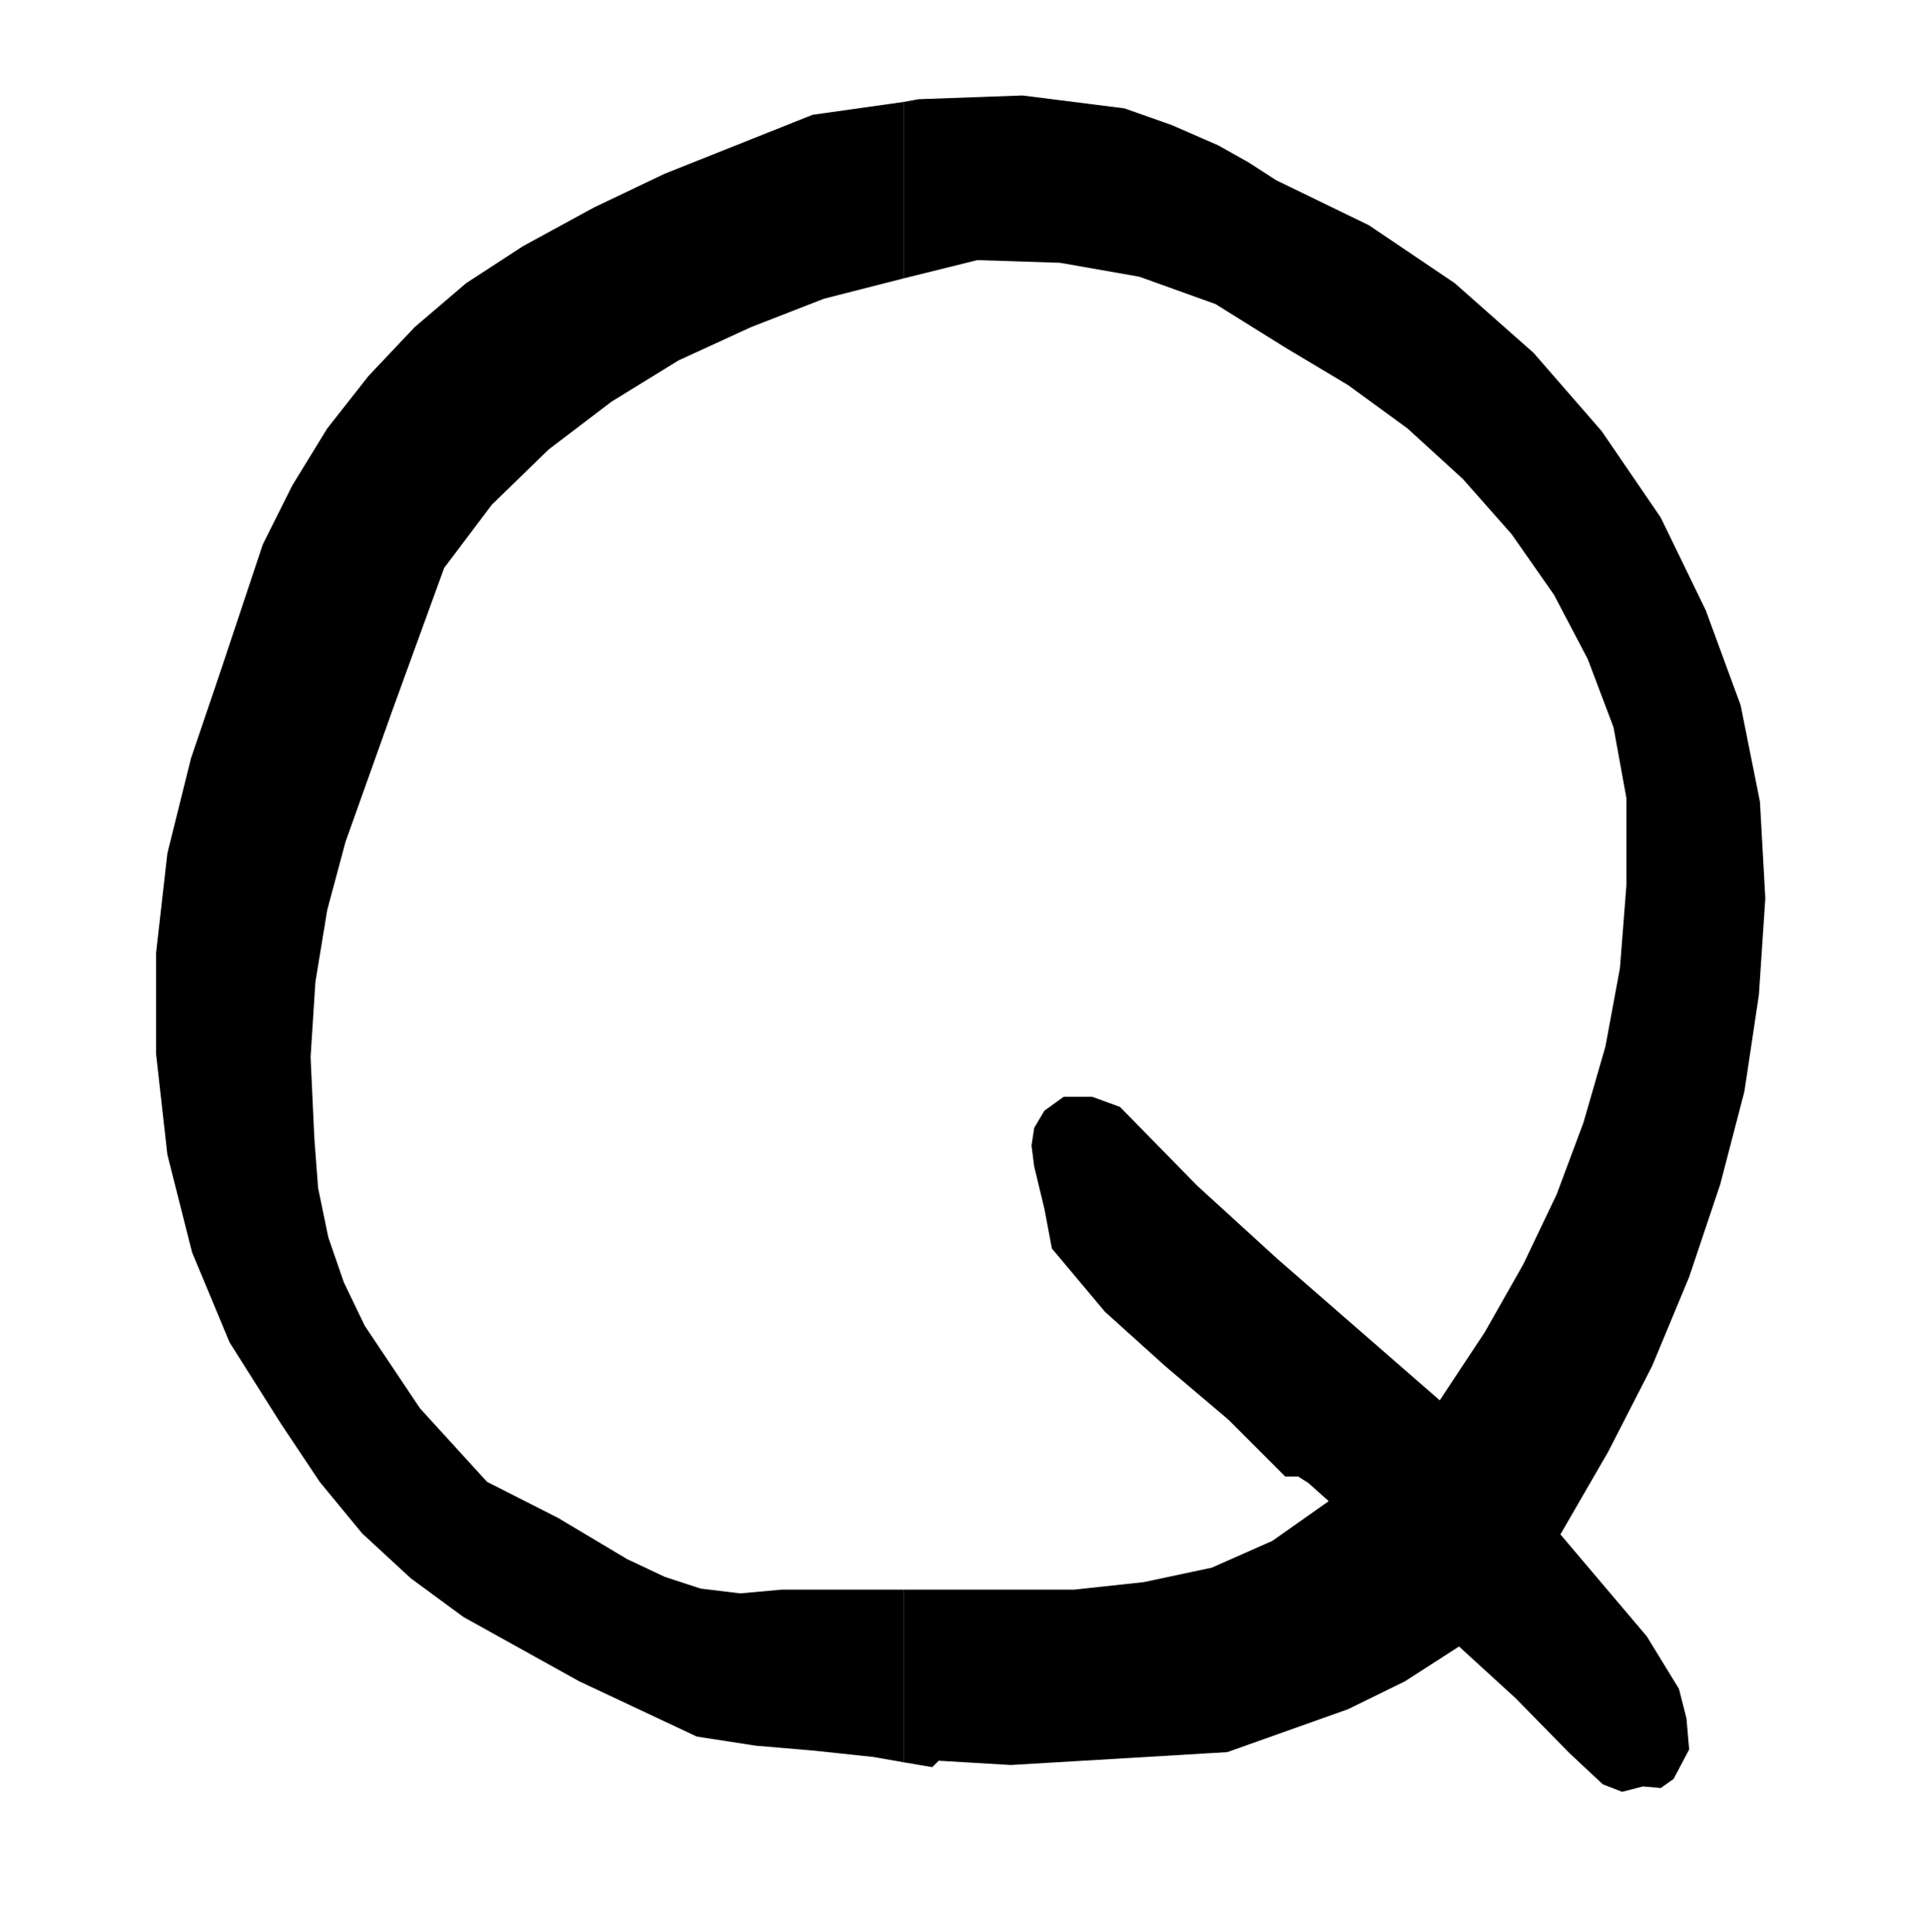
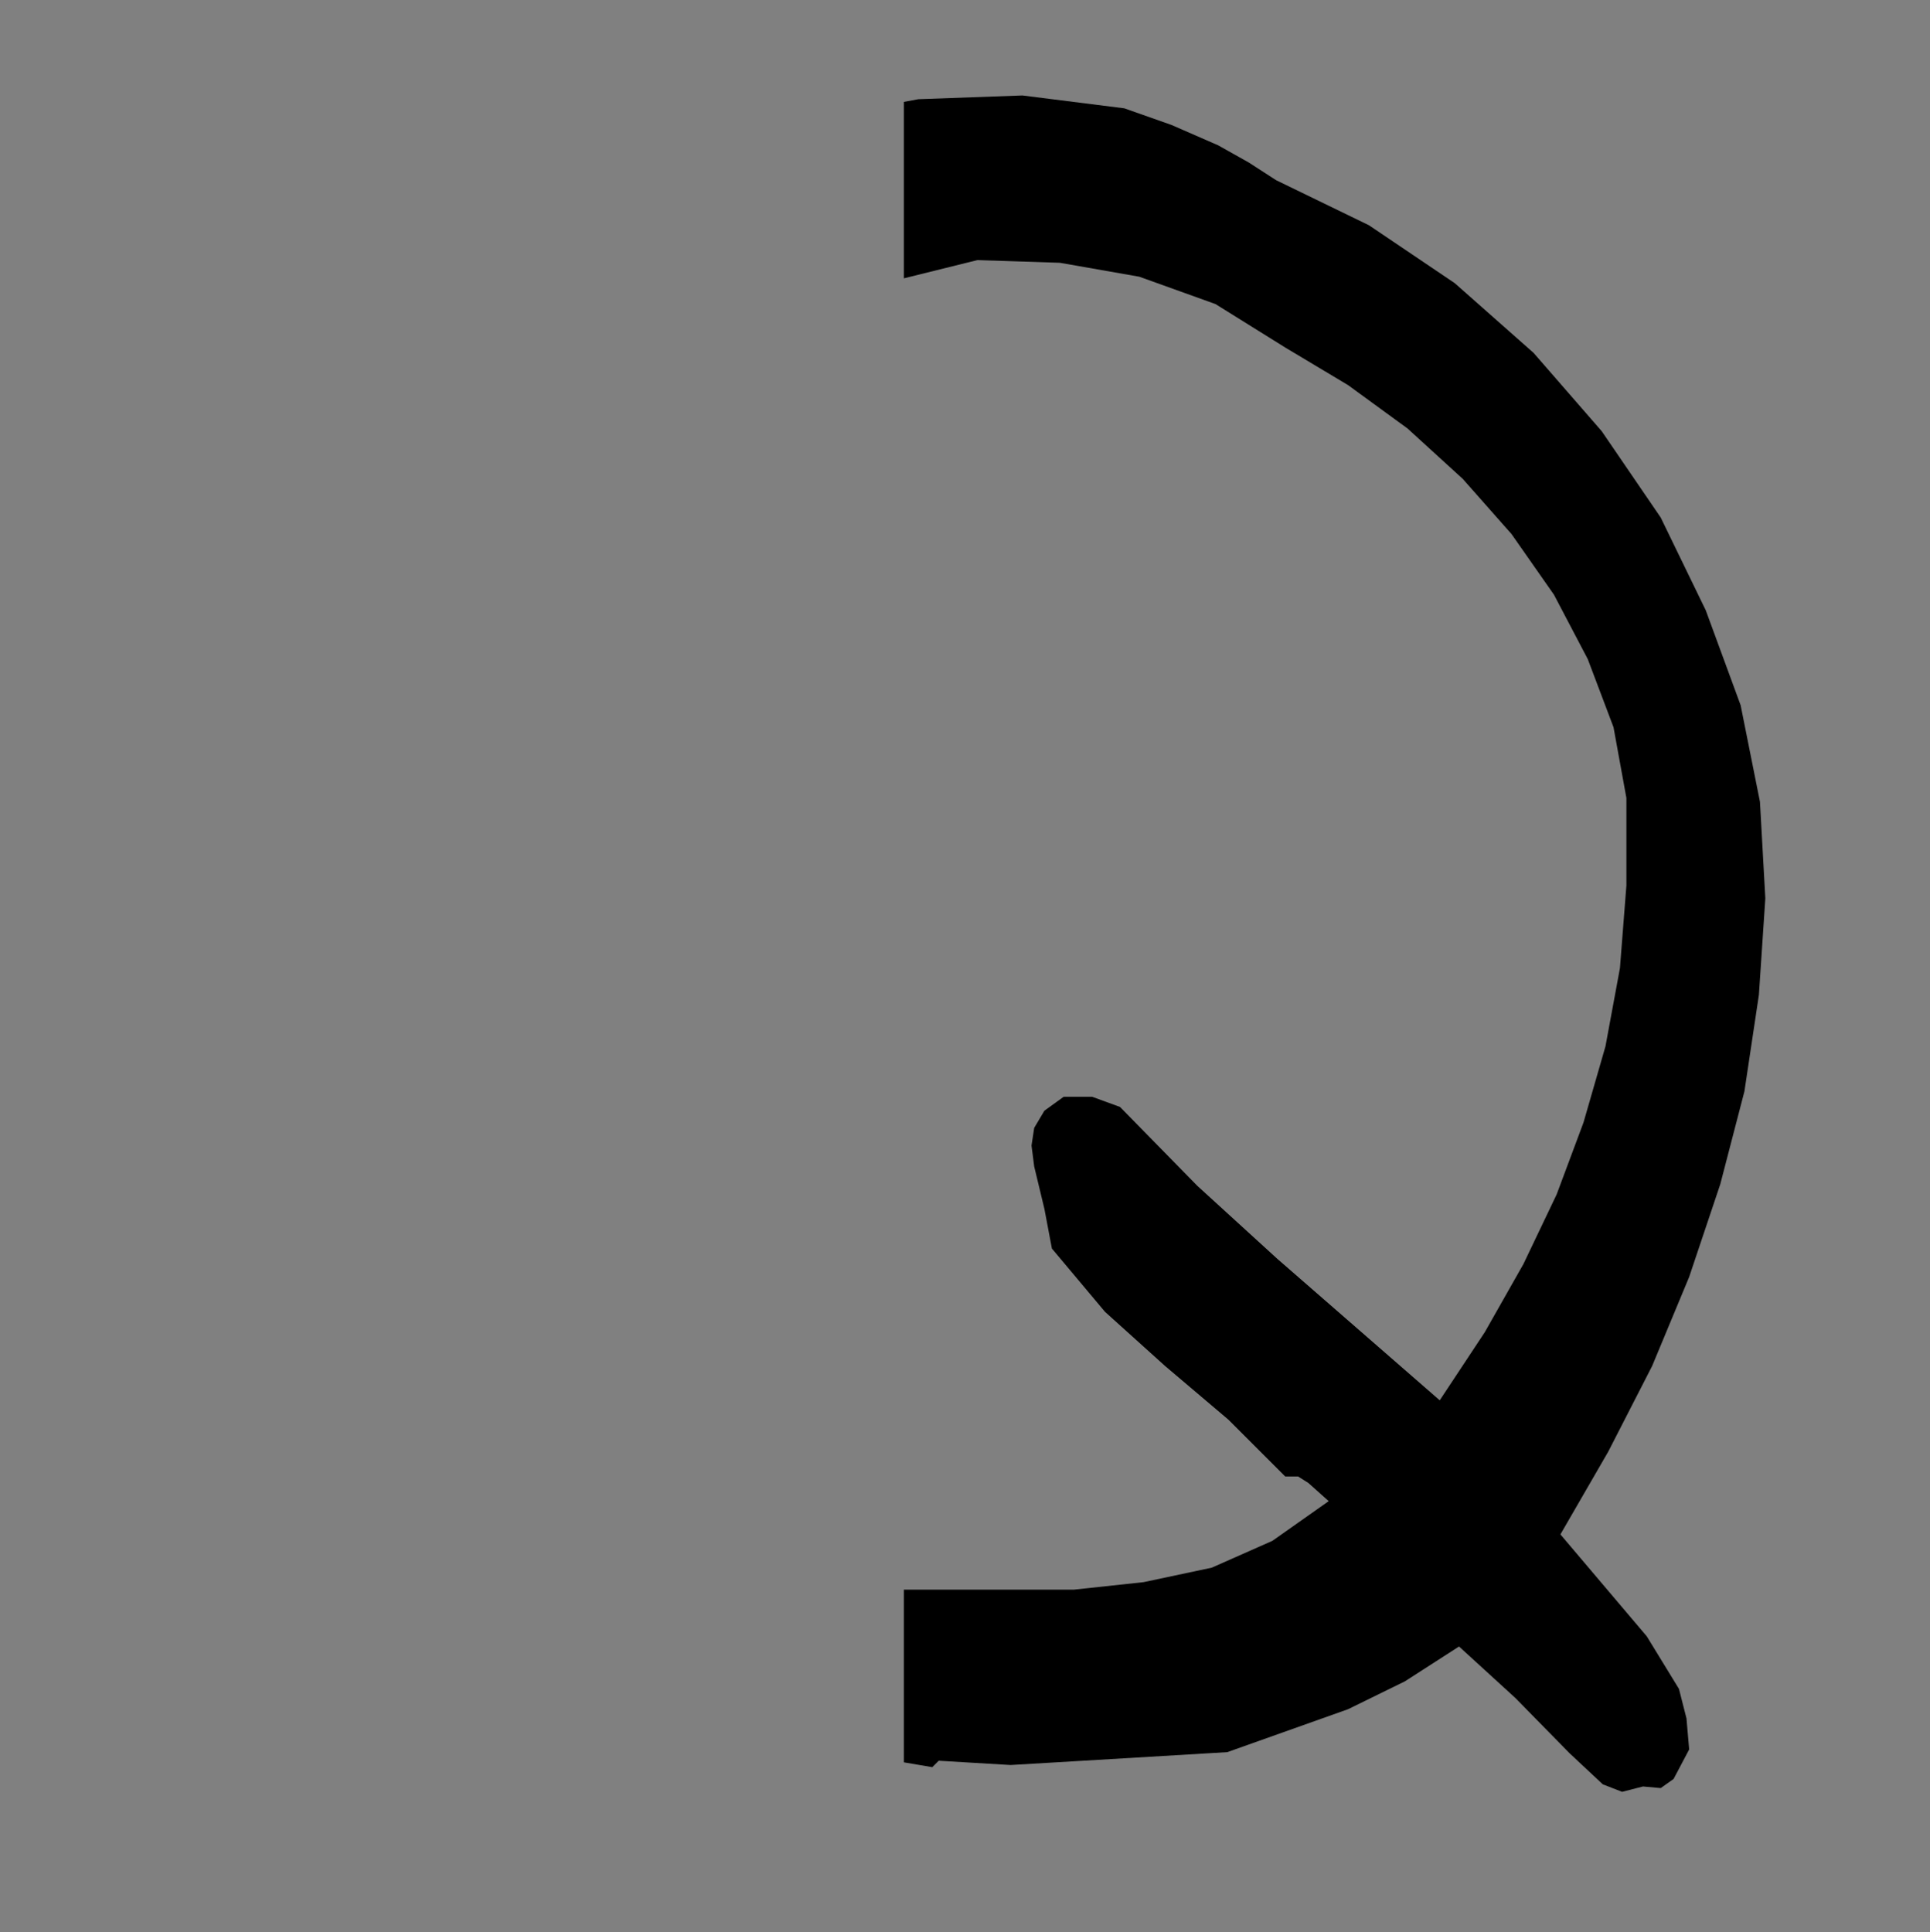
<svg xmlns="http://www.w3.org/2000/svg" width="359.801" height="360.301">
  <rect width="100%" height="100%" fill="#808080" stroke="none" />
-   <path fill="#fff" d="M359.8 360.3V0H0v360.3h359.8" />
  <path d="m168.5 328.598 5.3.902 1.2-1.2 13.402.798 13.5-.797 26.899-1.602 22.5-8 10.601-5.199L272 307l10.5 9.598 10.102 10.3 6.199 5.801 3.601 1.399 3.899-1 3.3.3L312 331.7l2.902-5.5-.5-5.8-1.402-5.5-6-9.801-16.098-19 8.899-15.399 8.199-16 6.902-16.601 5.801-17.297 4.5-17.301 2.7-18 1.199-18-1-18-3.602-18-6.5-17.7-8.398-17.3-11-16.102-12.7-14.597-14.699-13-16-10.801-17.3-8.402L232.8 30.3l-5.7-3.203-8.699-3.797-8.8-3.102-19-2.398-19.399.699-2.703.5v32.898l13.703-3.398 15.399.5 14.8 2.598 14.2 5.101 13 8.102 11.699 7 11.101 8.097 10.301 9.403 9.098 10.297 7.902 11.3 6.297 12 4.8 12.7 2.403 13.203v16.297L302 180.5l-2.7 14.598-4.097 14.203-5 13.398-6.203 13-7.2 12.7-8.398 12.699-30.3-26.399-14.899-13.601-14.402-14.7-5.2-1.898h-5.3l-3.598 2.598-1.902 3.203-.5 3.297.5 3.902 1.902 7.898 1.399 7.403L206 244.598l11.203 10.101 11.797 10 10.602 10.602H242l1.902 1.199 3.801 3.398-10.5 7.403-11.3 5-12.7 2.699-13 1.398H168.5v32.2" />
-   <path d="M168.5 296.398h-22.797l-7.703.7-7.398-.899-6.7-2.199-7-3.3L104 283l-13.2-6.7-12.5-13.702L68 247.199l-3.898-8.101-2.899-8.399-1.902-9.199-.7-9.3-.699-15.102.899-14L61 169.699 64.402 157l8.801-24.7 9.598-26.402 8.902-11.8L102.301 83.8 114 74.898l12.5-7.699L140 61l13.602-5.3 14.898-3.802V19l-17 2.398-27.598 11-13.199 6.301L97.5 45.9l-10.598 6.9-9.601 8.2-8.598 9.098-7.703 9.8L54.5 90.5l-5.5 11-7.7 23.098-5.698 16.8-4.399 17.7-2.101 18.5v19l2.101 18.703 4.598 18.199 7 16.8 9.601 15.2 7.2 10.8 7.898 9.598 9.102 8.403 9.8 7.199 21.598 12 21.902 10.3 11 1.7 10.598.898 11.3 1.2 5.7 1v-32.2" />
</svg>